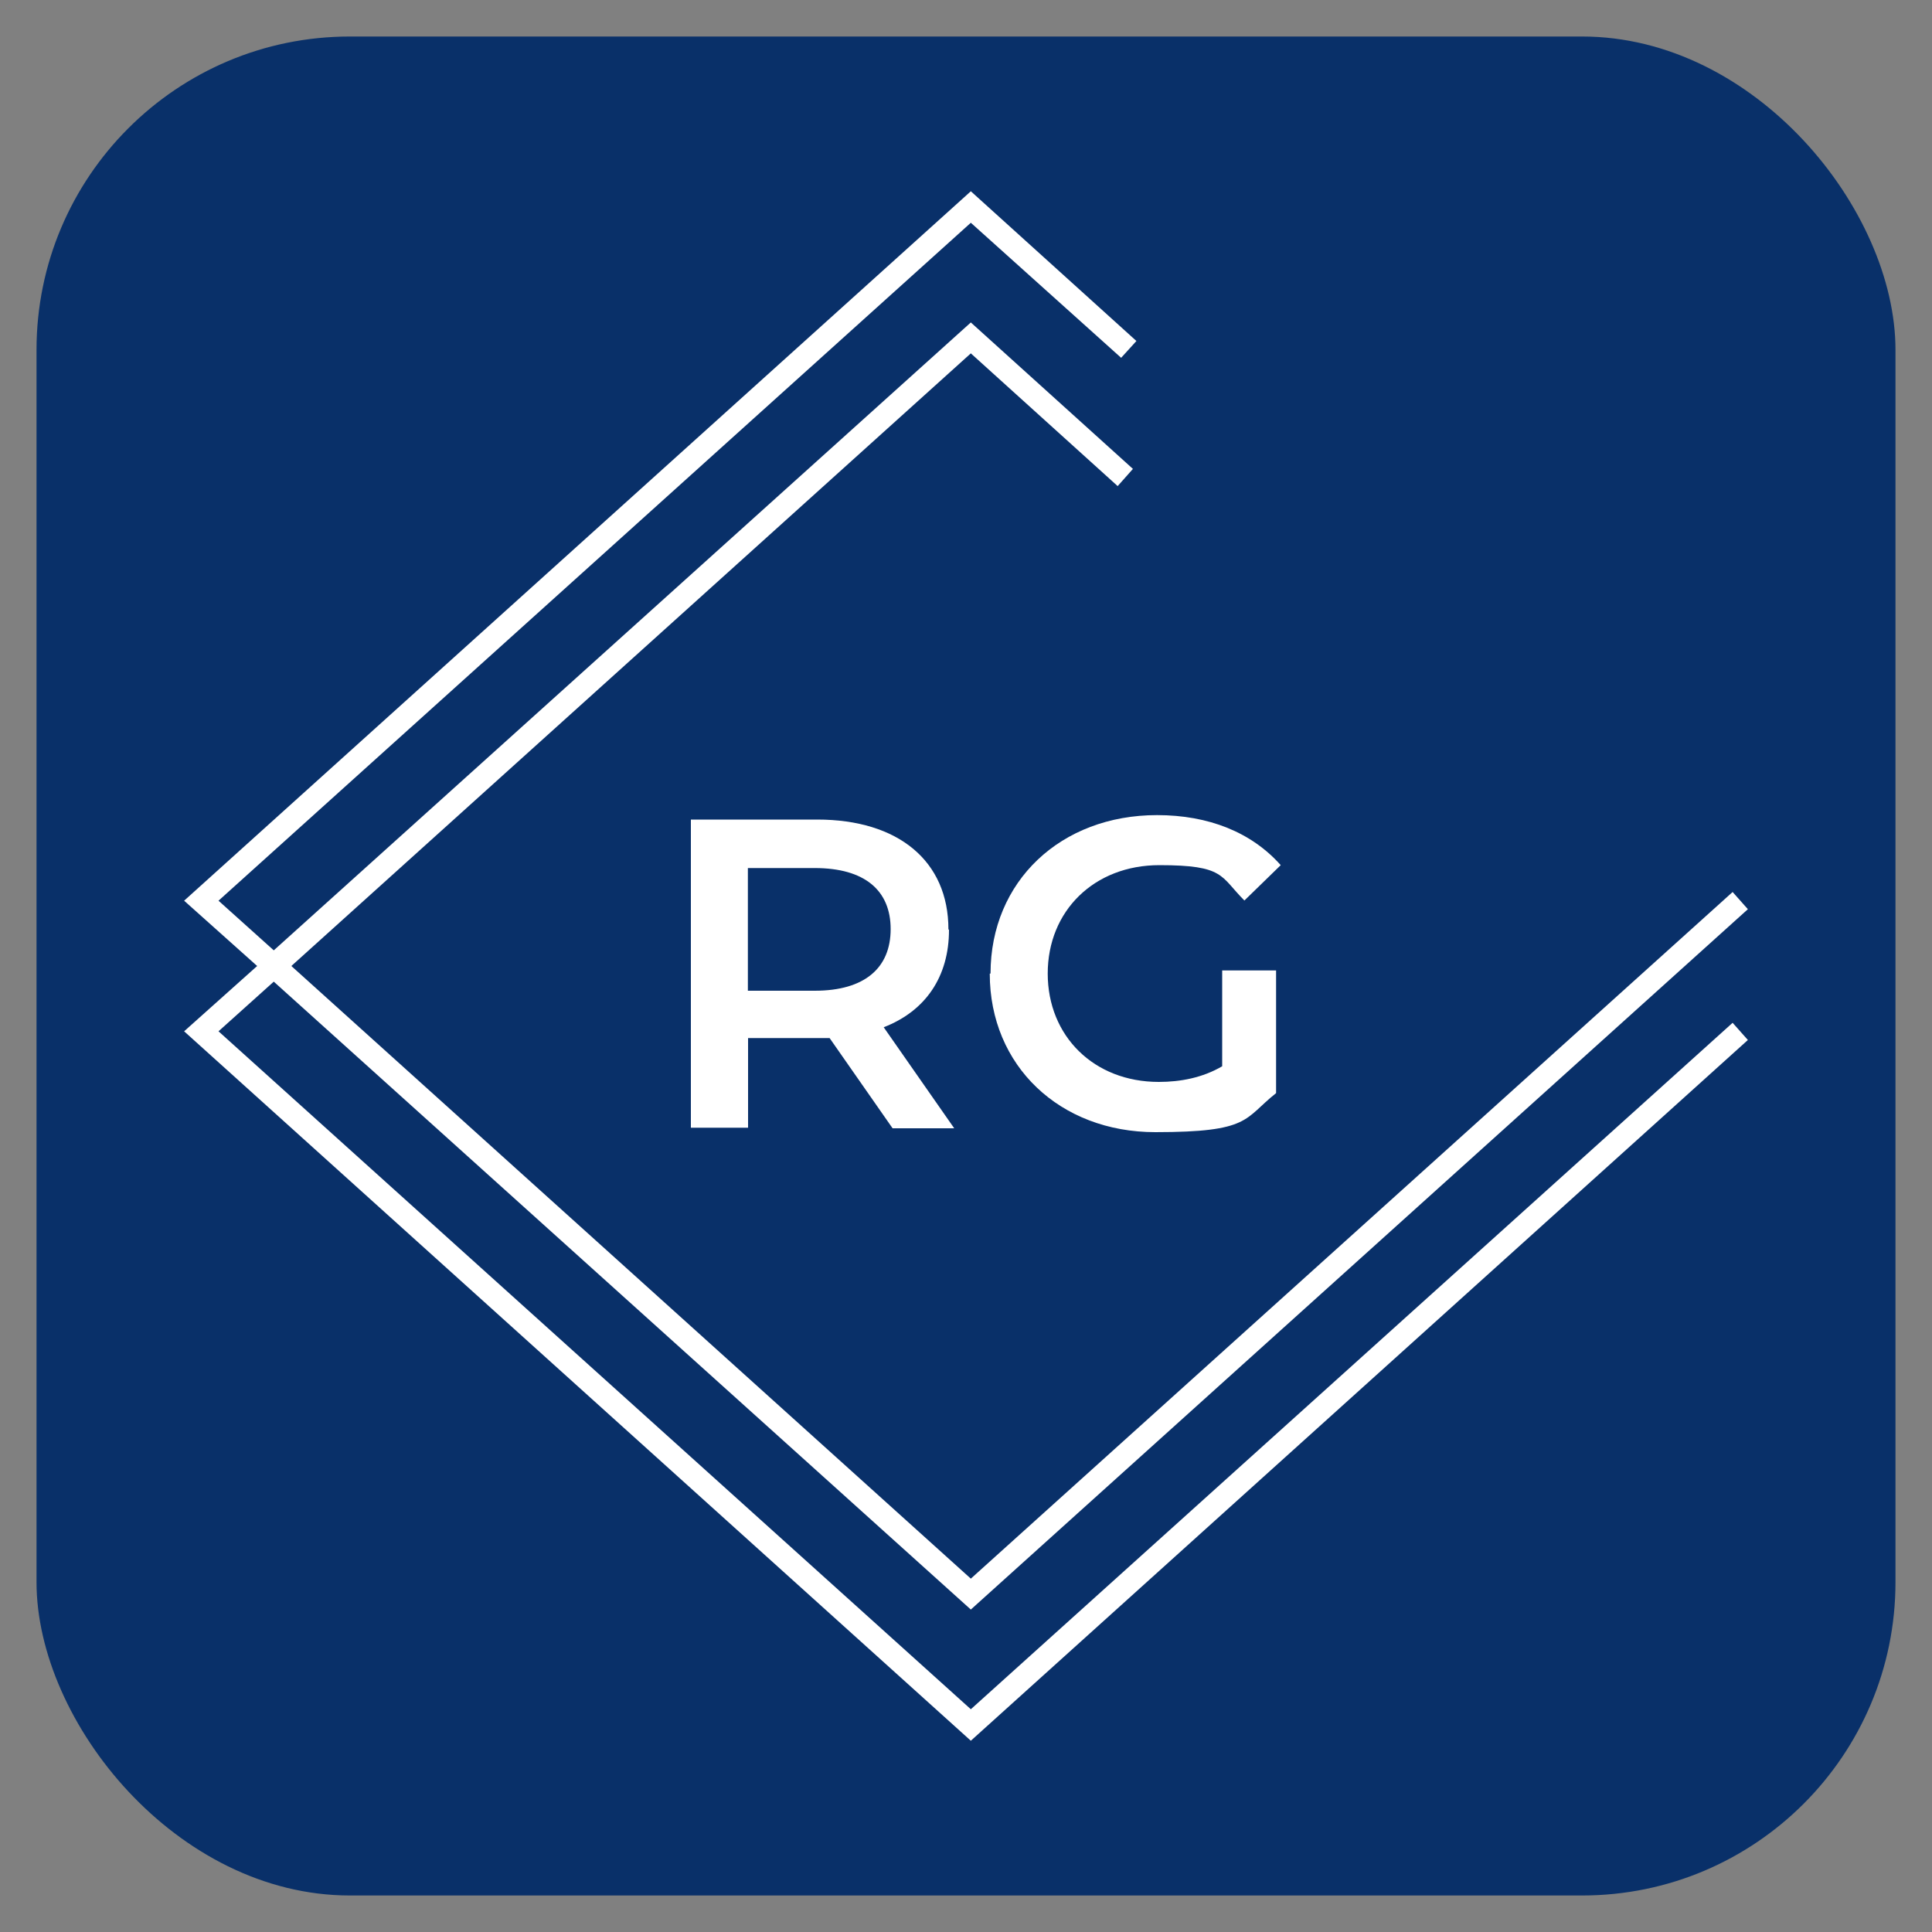
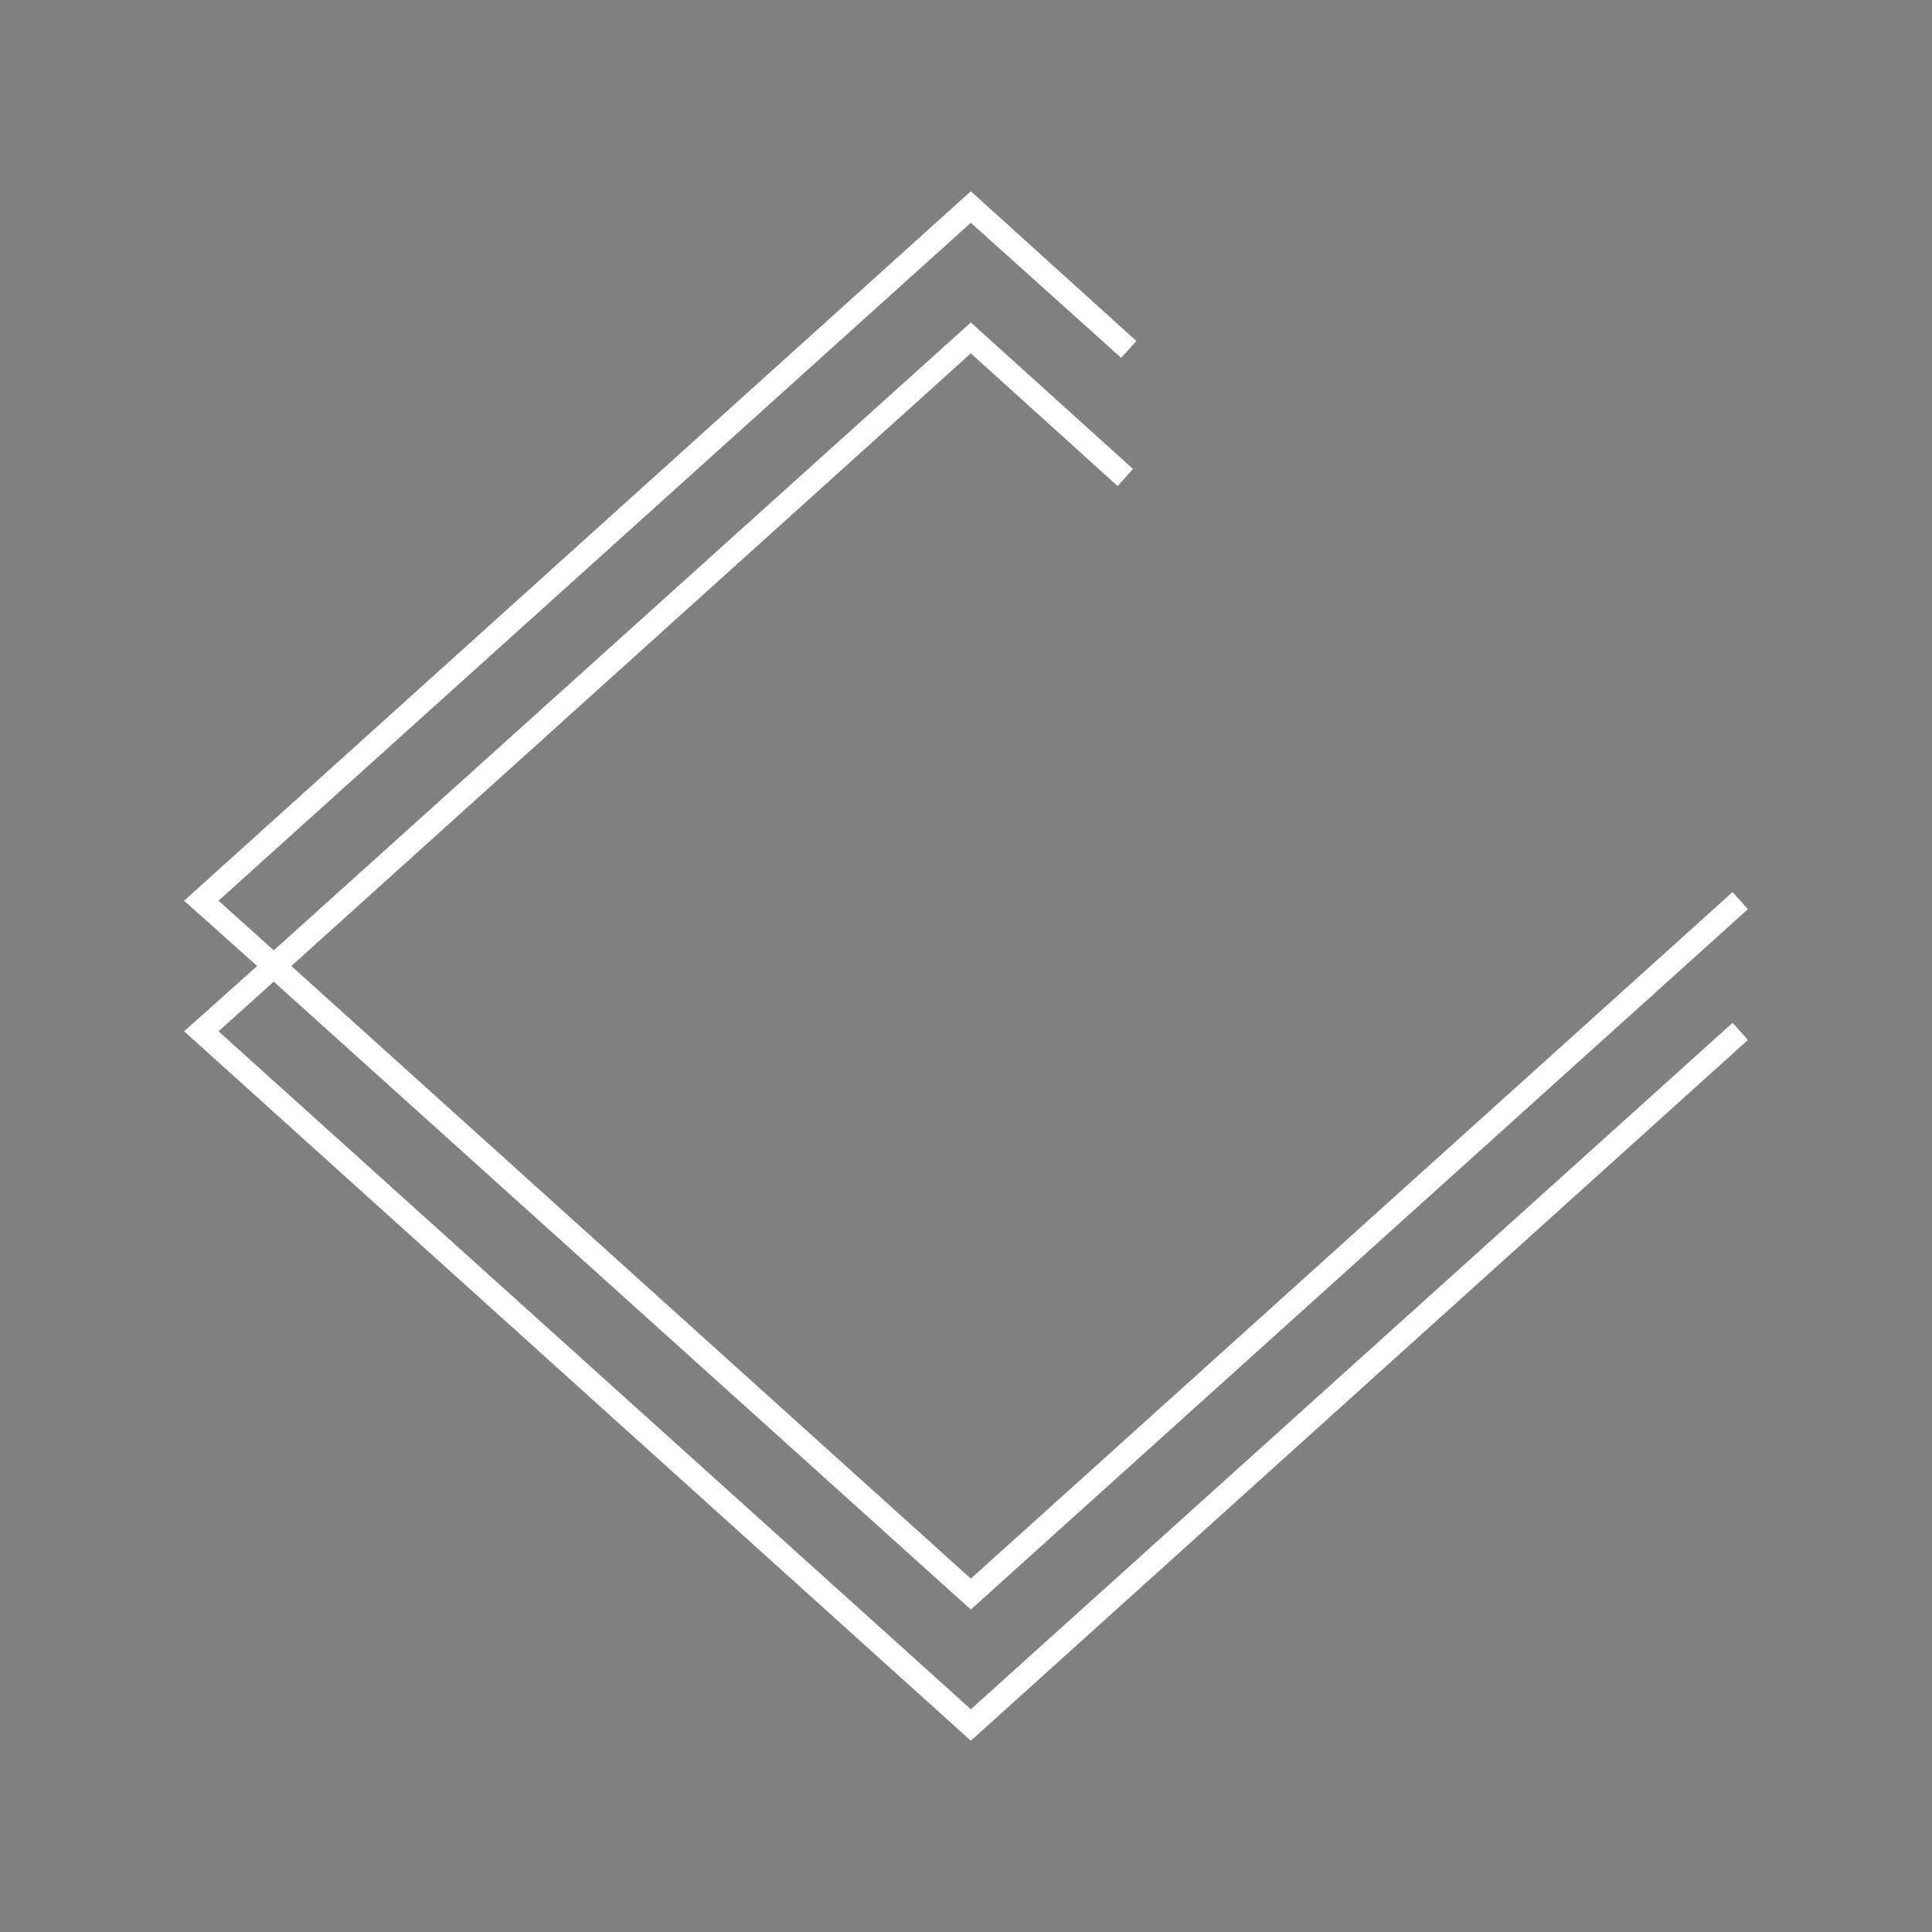
<svg xmlns="http://www.w3.org/2000/svg" id="Layer_1" version="1.1" viewBox="0 0 100 100">
  <rect x="0" y="0" width="100" height="100" fill="#808080" stroke="none" />
  <defs>
    <style>
      .st0 {
        fill: #093069;
      }

      .st1 {
        fill: #fff;
      }
    </style>
  </defs>
-   <rect class="st0" x="1.89" y="1.89" width="96.22" height="96.22" rx="16.22" ry="16.22" />
  <g>
    <polygon class="st1" points="50.25 88.47 11.31 53.38 14.17 50.81 50.25 83.31 90.47 47.06 89.68 46.17 50.25 81.71 15.08 50 50.25 18.29 57.85 25.16 58.64 24.27 50.25 16.69 14.17 49.19 11.31 46.62 50.25 11.53 58.03 18.52 58.82 17.65 50.25 9.9 9.53 46.62 13.31 50 9.53 53.38 50.25 90.1 90.47 53.83 89.68 52.94 50.25 88.47" />
-     <path class="st1" d="M49.09,48.1h0c0-3.53-2.59-5.68-6.79-5.68h-6.54v15.95h2.96v-4.64h4.22l3.26,4.67h3.19l-3.65-5.23c2.17-.84,3.38-2.62,3.38-5.04l-.02-.02ZM42.17,51.28h-3.46v-6.35h3.46c2.59,0,3.93,1.16,3.93,3.16s-1.33,3.19-3.93,3.19Z" />
-     <polygon class="st1" points="51.23 50.4 51.23 50.4 51.23 50.4 51.23 50.4" />
-     <path class="st1" d="M51.23,50.4c0,4.77,3.63,8.2,8.57,8.2s4.57-.69,6.25-2.02v-6.35h-2.79v4.96c-1.01.59-2.15.81-3.28.81-3.36,0-5.75-2.37-5.75-5.61s2.4-5.61,5.78-5.61,3.14.57,4.4,1.83l1.88-1.83c-1.51-1.7-3.73-2.59-6.4-2.59-4.99,0-8.62,3.43-8.62,8.2h-.02Z" />
  </g>
</svg>